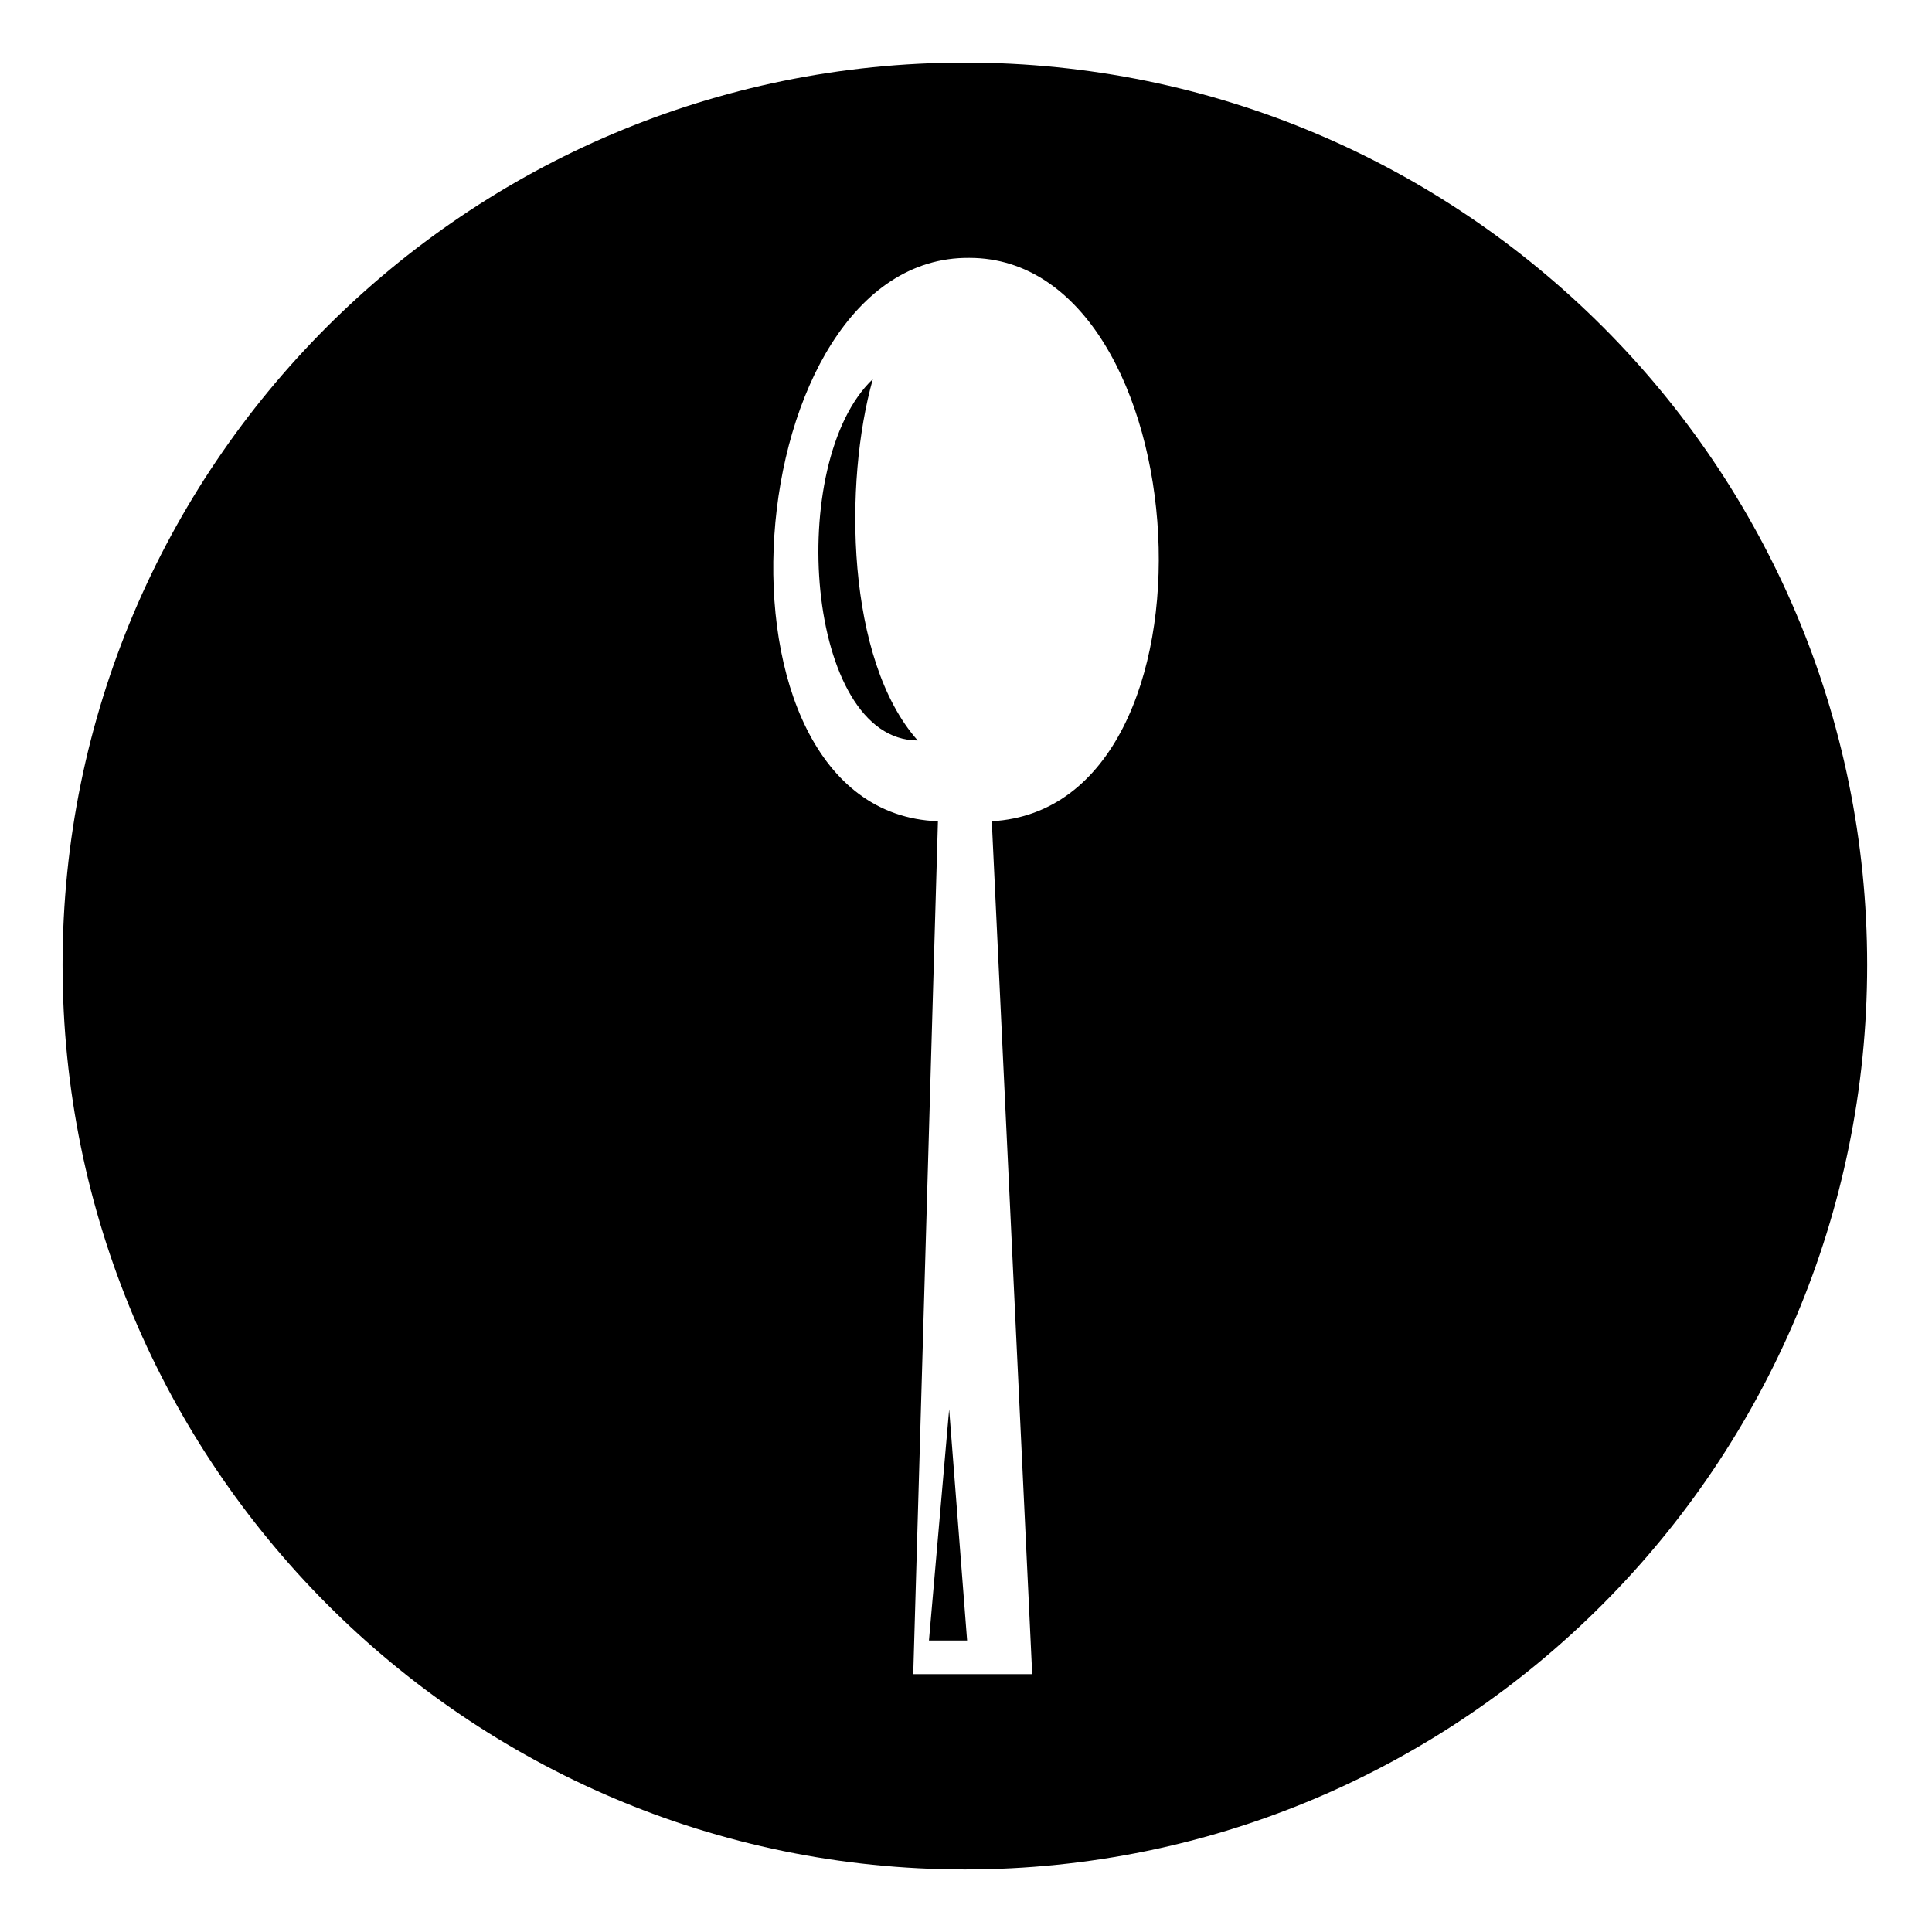
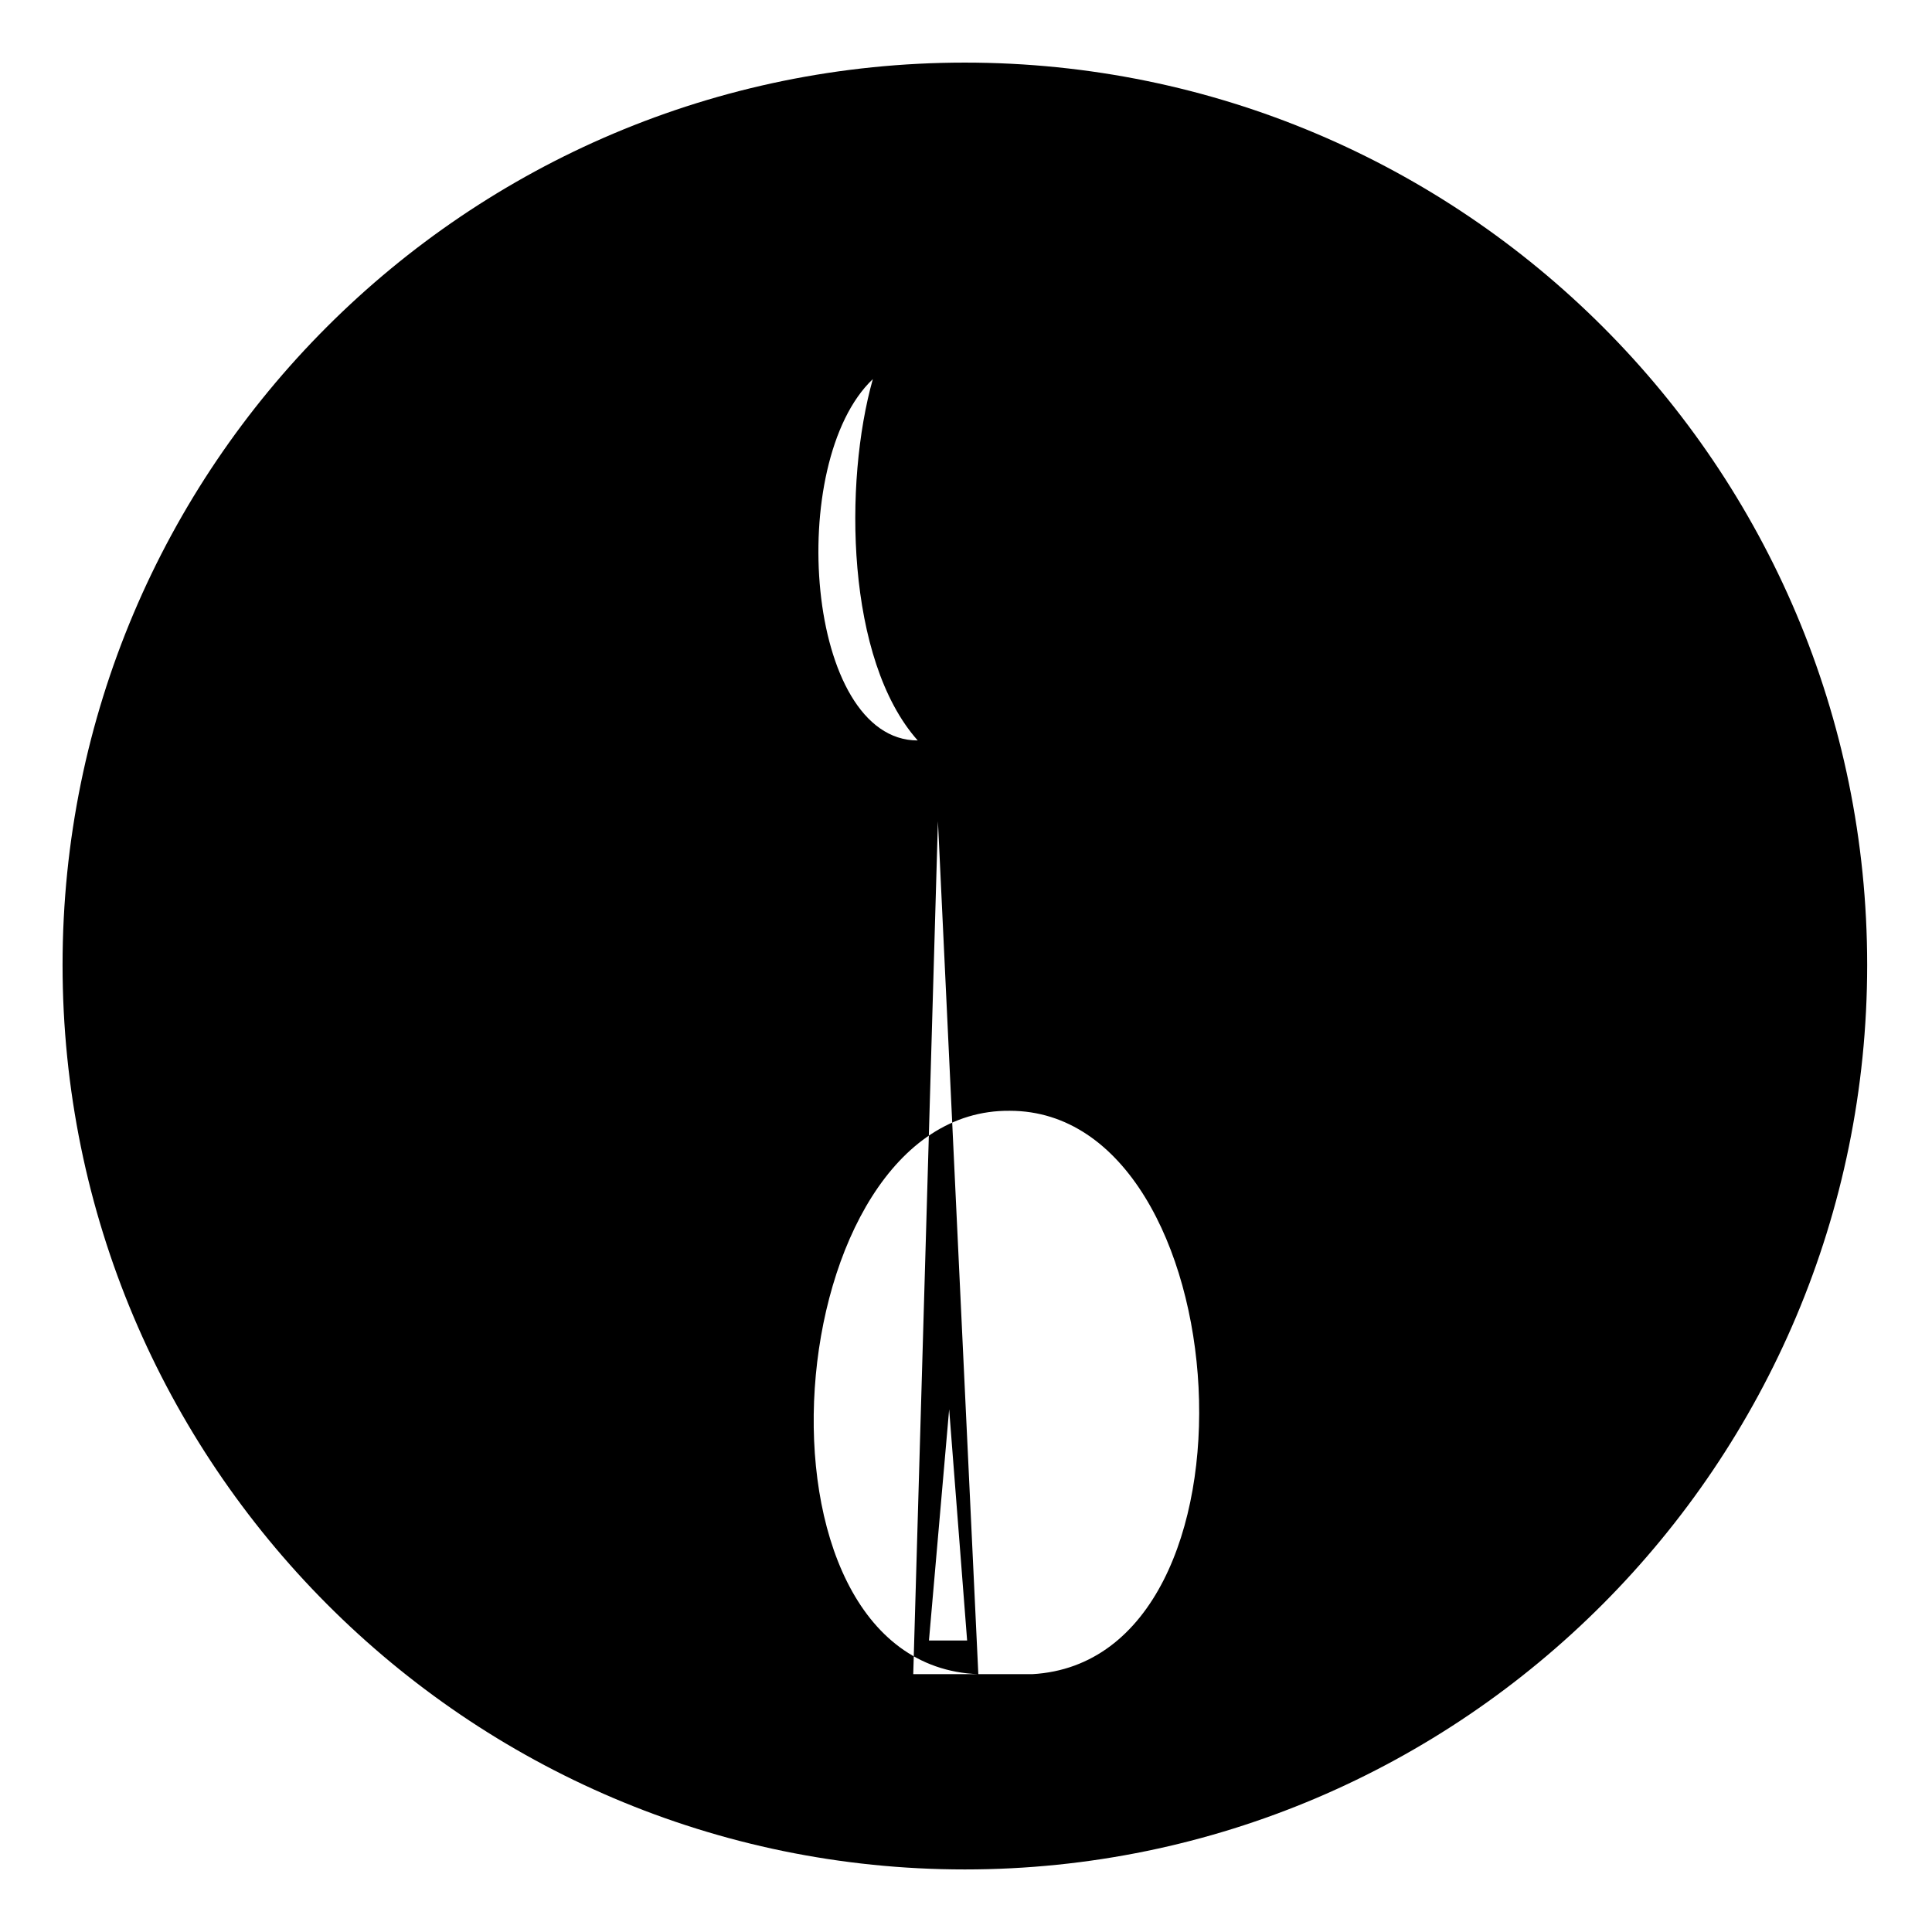
<svg xmlns="http://www.w3.org/2000/svg" fill="#000000" width="800px" height="800px" version="1.1" viewBox="144 144 512 512">
-   <path d="m399.7 160.59c132.05 0 239.12 107.07 239.12 239.12s-107.07 239.71-239.12 239.71-239.12-107.66-239.12-239.71 107.07-239.12 239.12-239.12zm-7.137 201.05-6.543 226.03h31.523l-10.707-226.03c64.238-3.57 55.316-149.3-5.949-149.3-61.859-0.594-73.164 146.92-8.328 149.3zm2.973 155.84-5.352 61.266h10.113l-4.758-61.266zm-8.328-177.25c-19.035-21.414-19.629-68.402-11.895-95.766-23.199 22.008-17.844 95.766 11.895 95.766z" fill-rule="evenodd" />
+   <path d="m399.7 160.59c132.05 0 239.12 107.07 239.12 239.12s-107.07 239.71-239.12 239.71-239.12-107.66-239.12-239.71 107.07-239.12 239.12-239.12zm-7.137 201.05-6.543 226.03h31.523c64.238-3.57 55.316-149.3-5.949-149.3-61.859-0.594-73.164 146.92-8.328 149.3zm2.973 155.84-5.352 61.266h10.113l-4.758-61.266zm-8.328-177.25c-19.035-21.414-19.629-68.402-11.895-95.766-23.199 22.008-17.844 95.766 11.895 95.766z" fill-rule="evenodd" />
</svg>